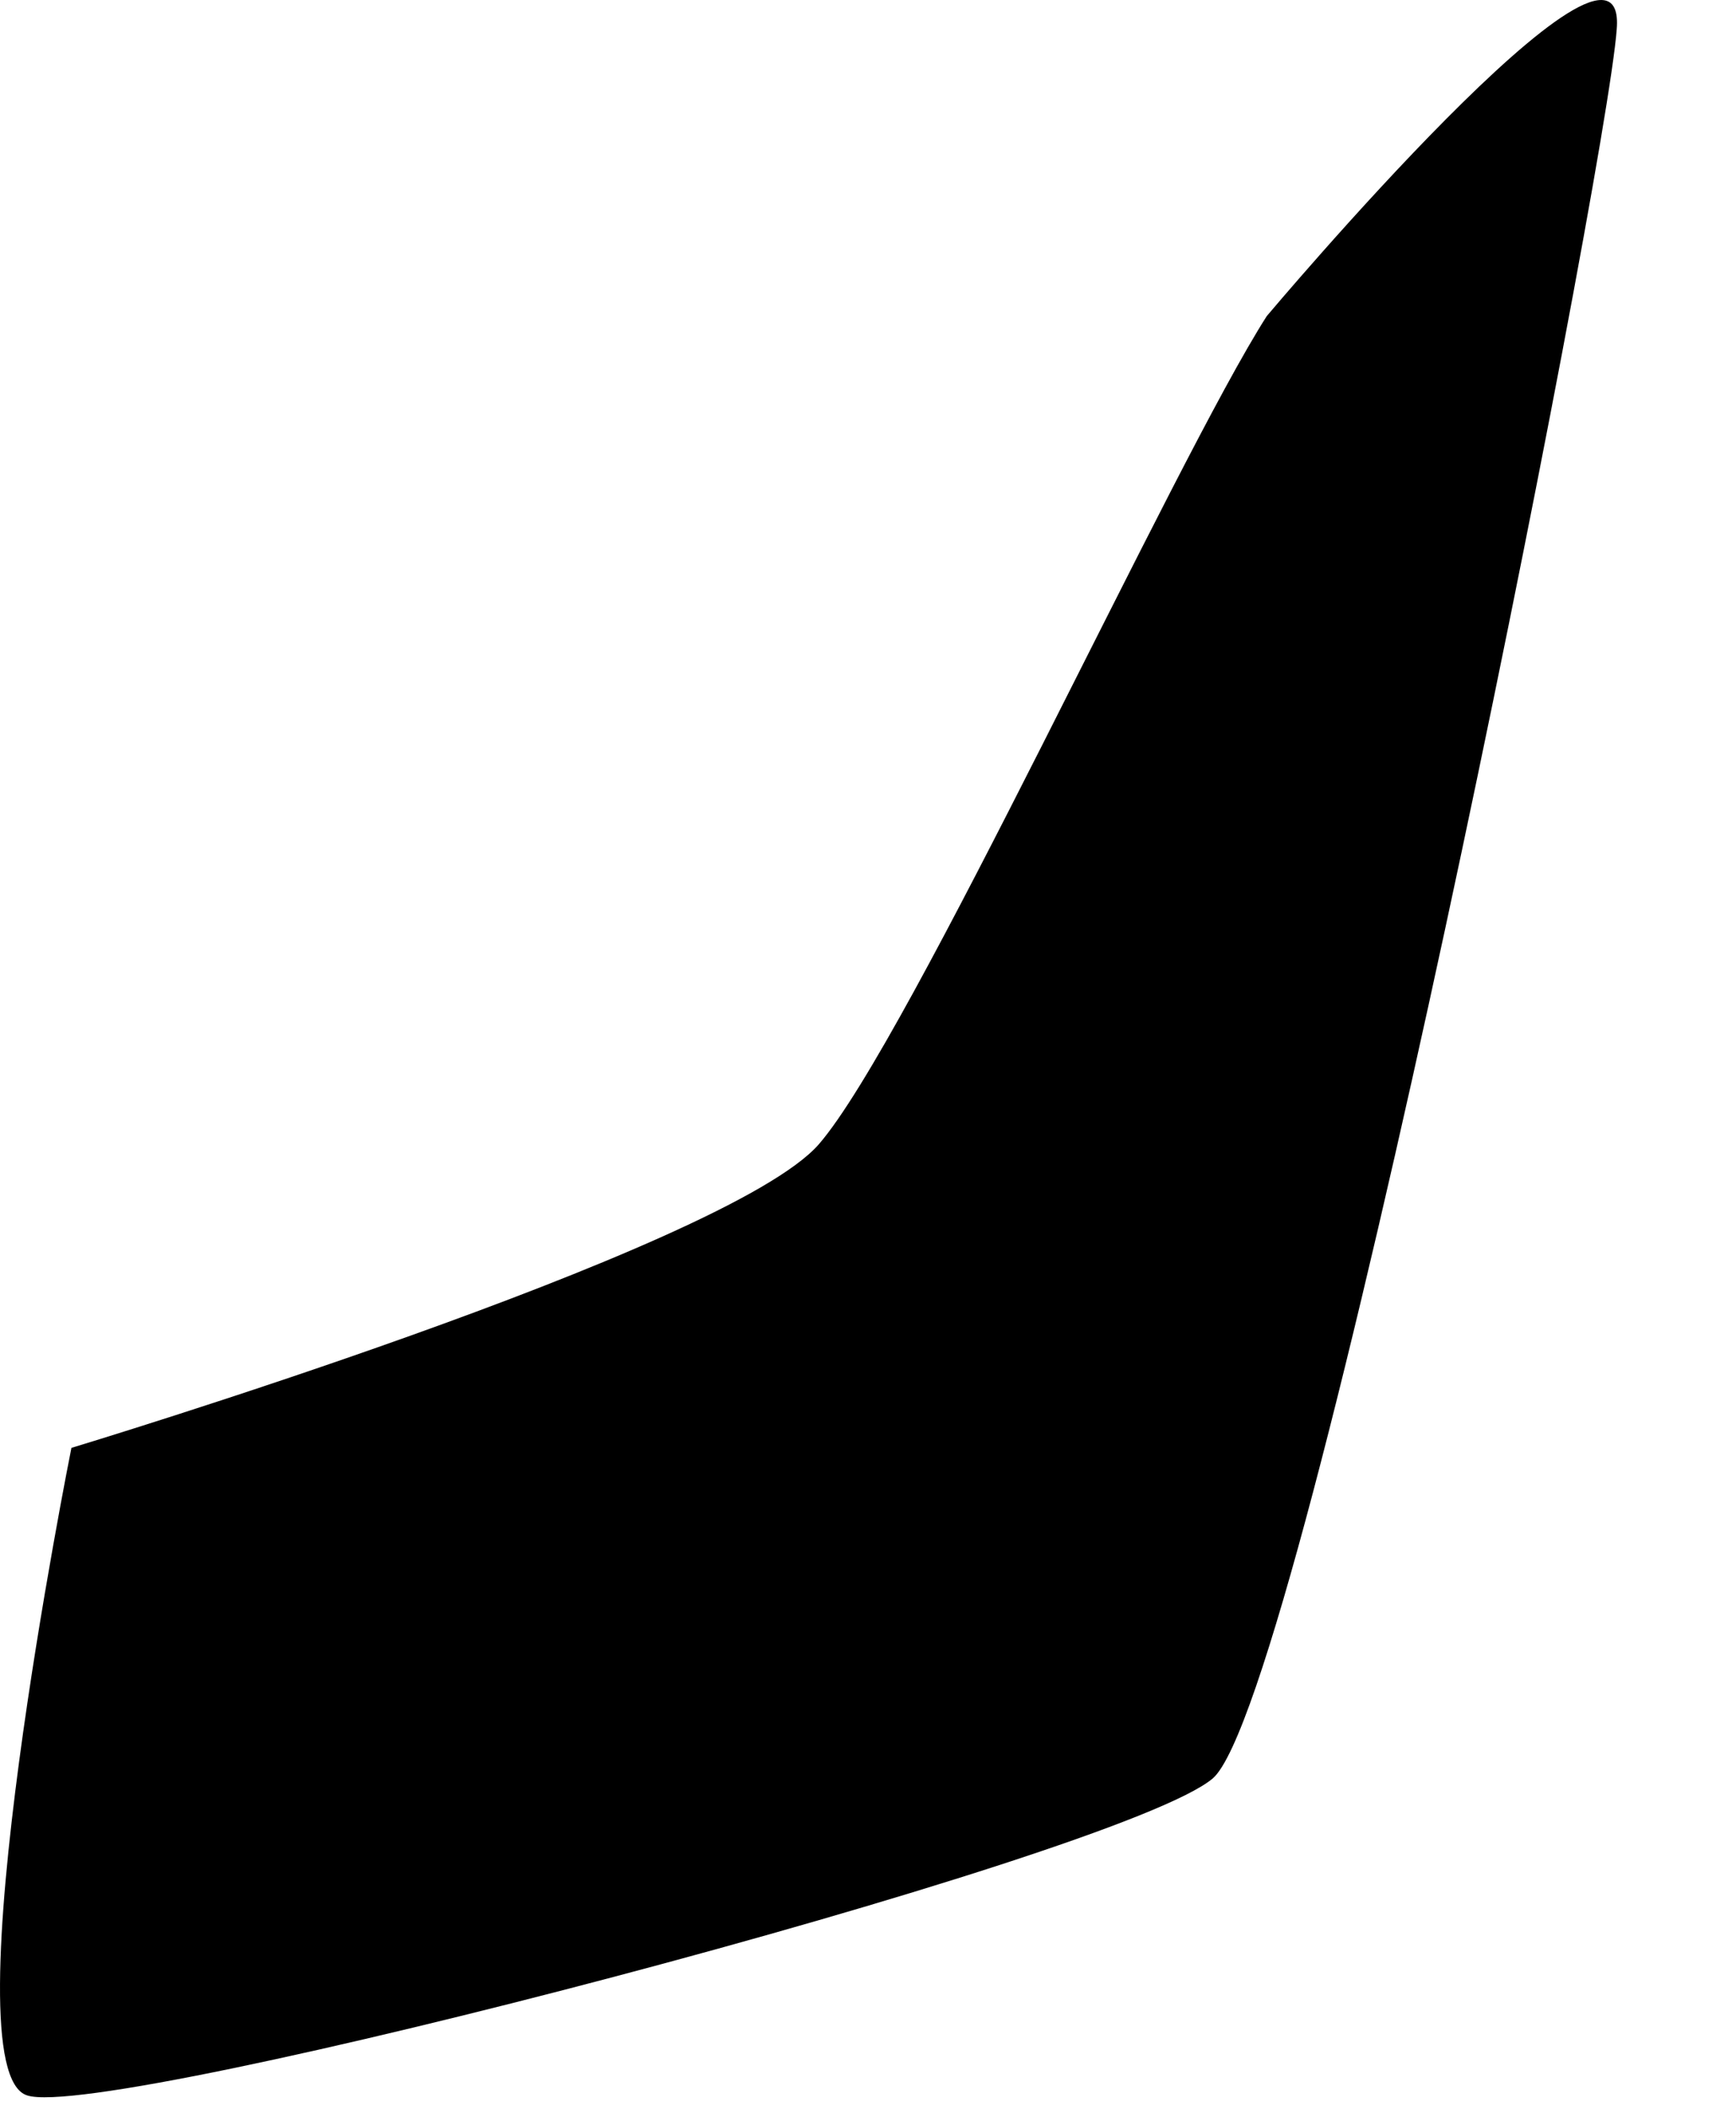
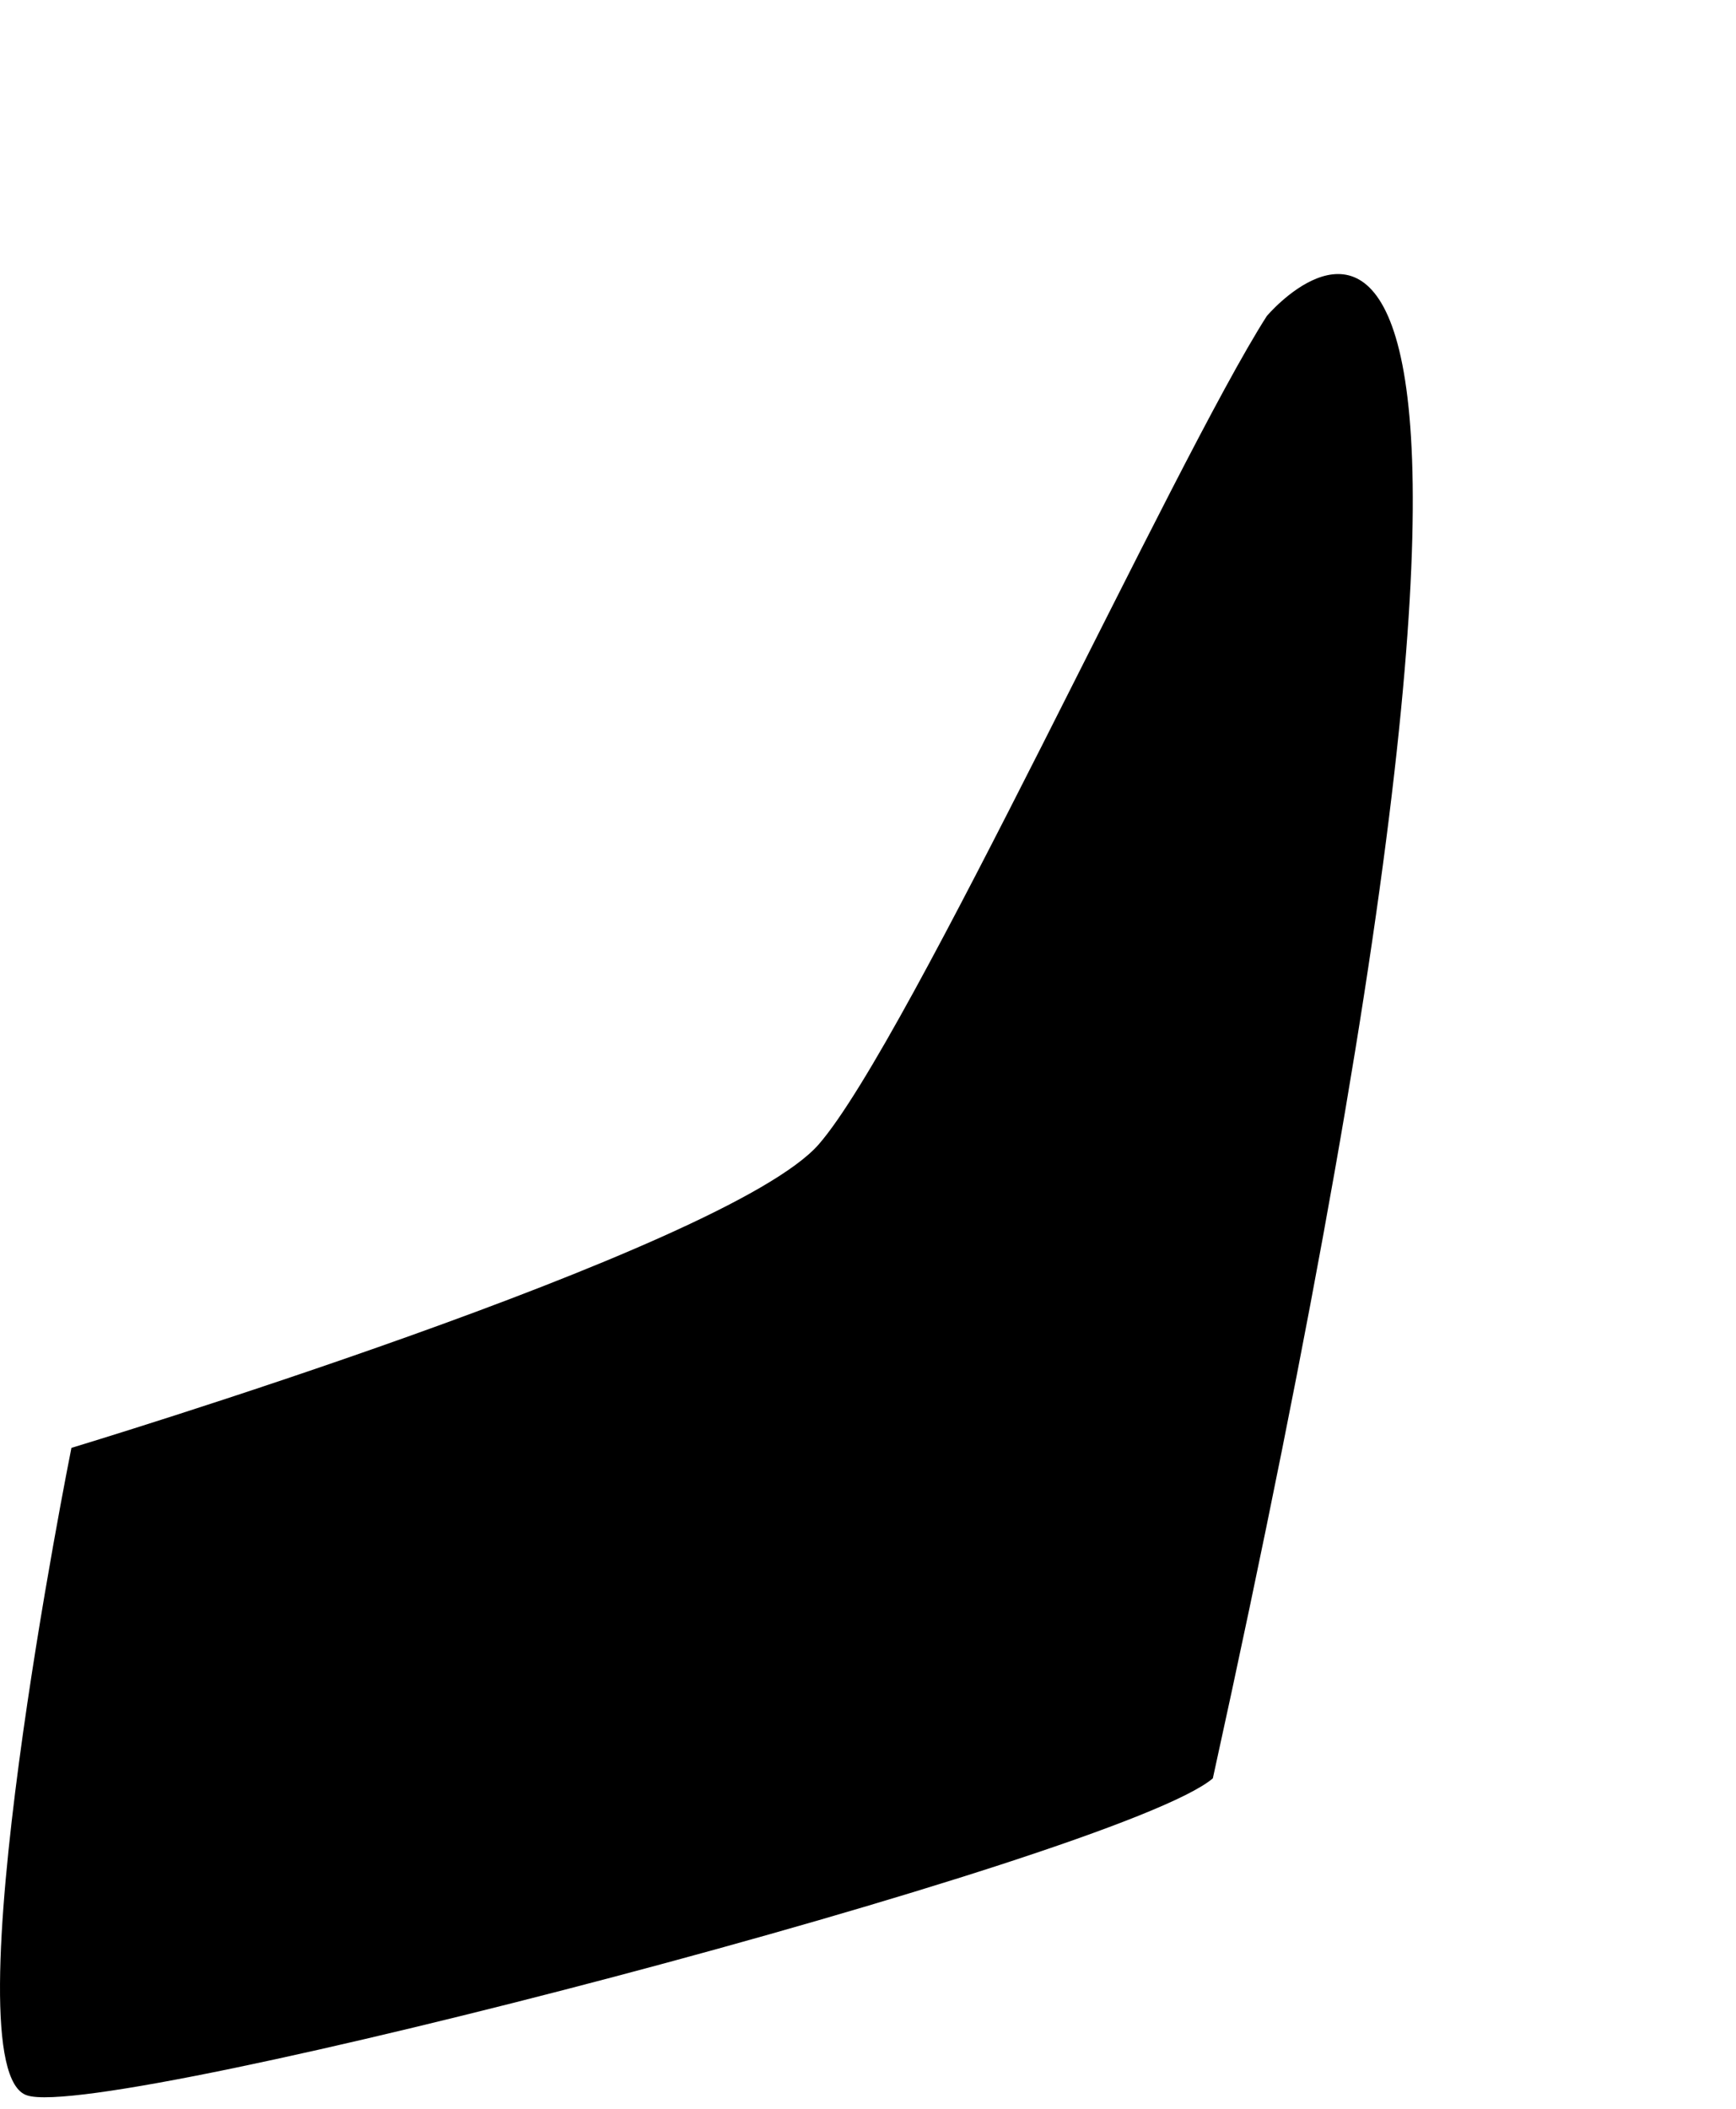
<svg xmlns="http://www.w3.org/2000/svg" fill="none" height="100%" overflow="visible" preserveAspectRatio="none" style="display: block;" viewBox="0 0 14 17" width="100%">
-   <path d="M10.216 2.548C9.471 3.711 7.336 8.381 6.603 9.225C5.86 10.075 0.576 11.672 0.576 11.672C0.576 11.672 -0.432 16.691 0.219 16.892C0.867 17.107 9.038 14.971 9.781 14.336C10.519 13.695 12.956 1.403 13.038 0.236C13.135 -0.92 10.216 2.548 10.216 2.548Z" fill="black" id="Vector" />
+   <path d="M10.216 2.548C9.471 3.711 7.336 8.381 6.603 9.225C5.86 10.075 0.576 11.672 0.576 11.672C0.576 11.672 -0.432 16.691 0.219 16.892C0.867 17.107 9.038 14.971 9.781 14.336C13.135 -0.92 10.216 2.548 10.216 2.548Z" fill="black" id="Vector" />
</svg>